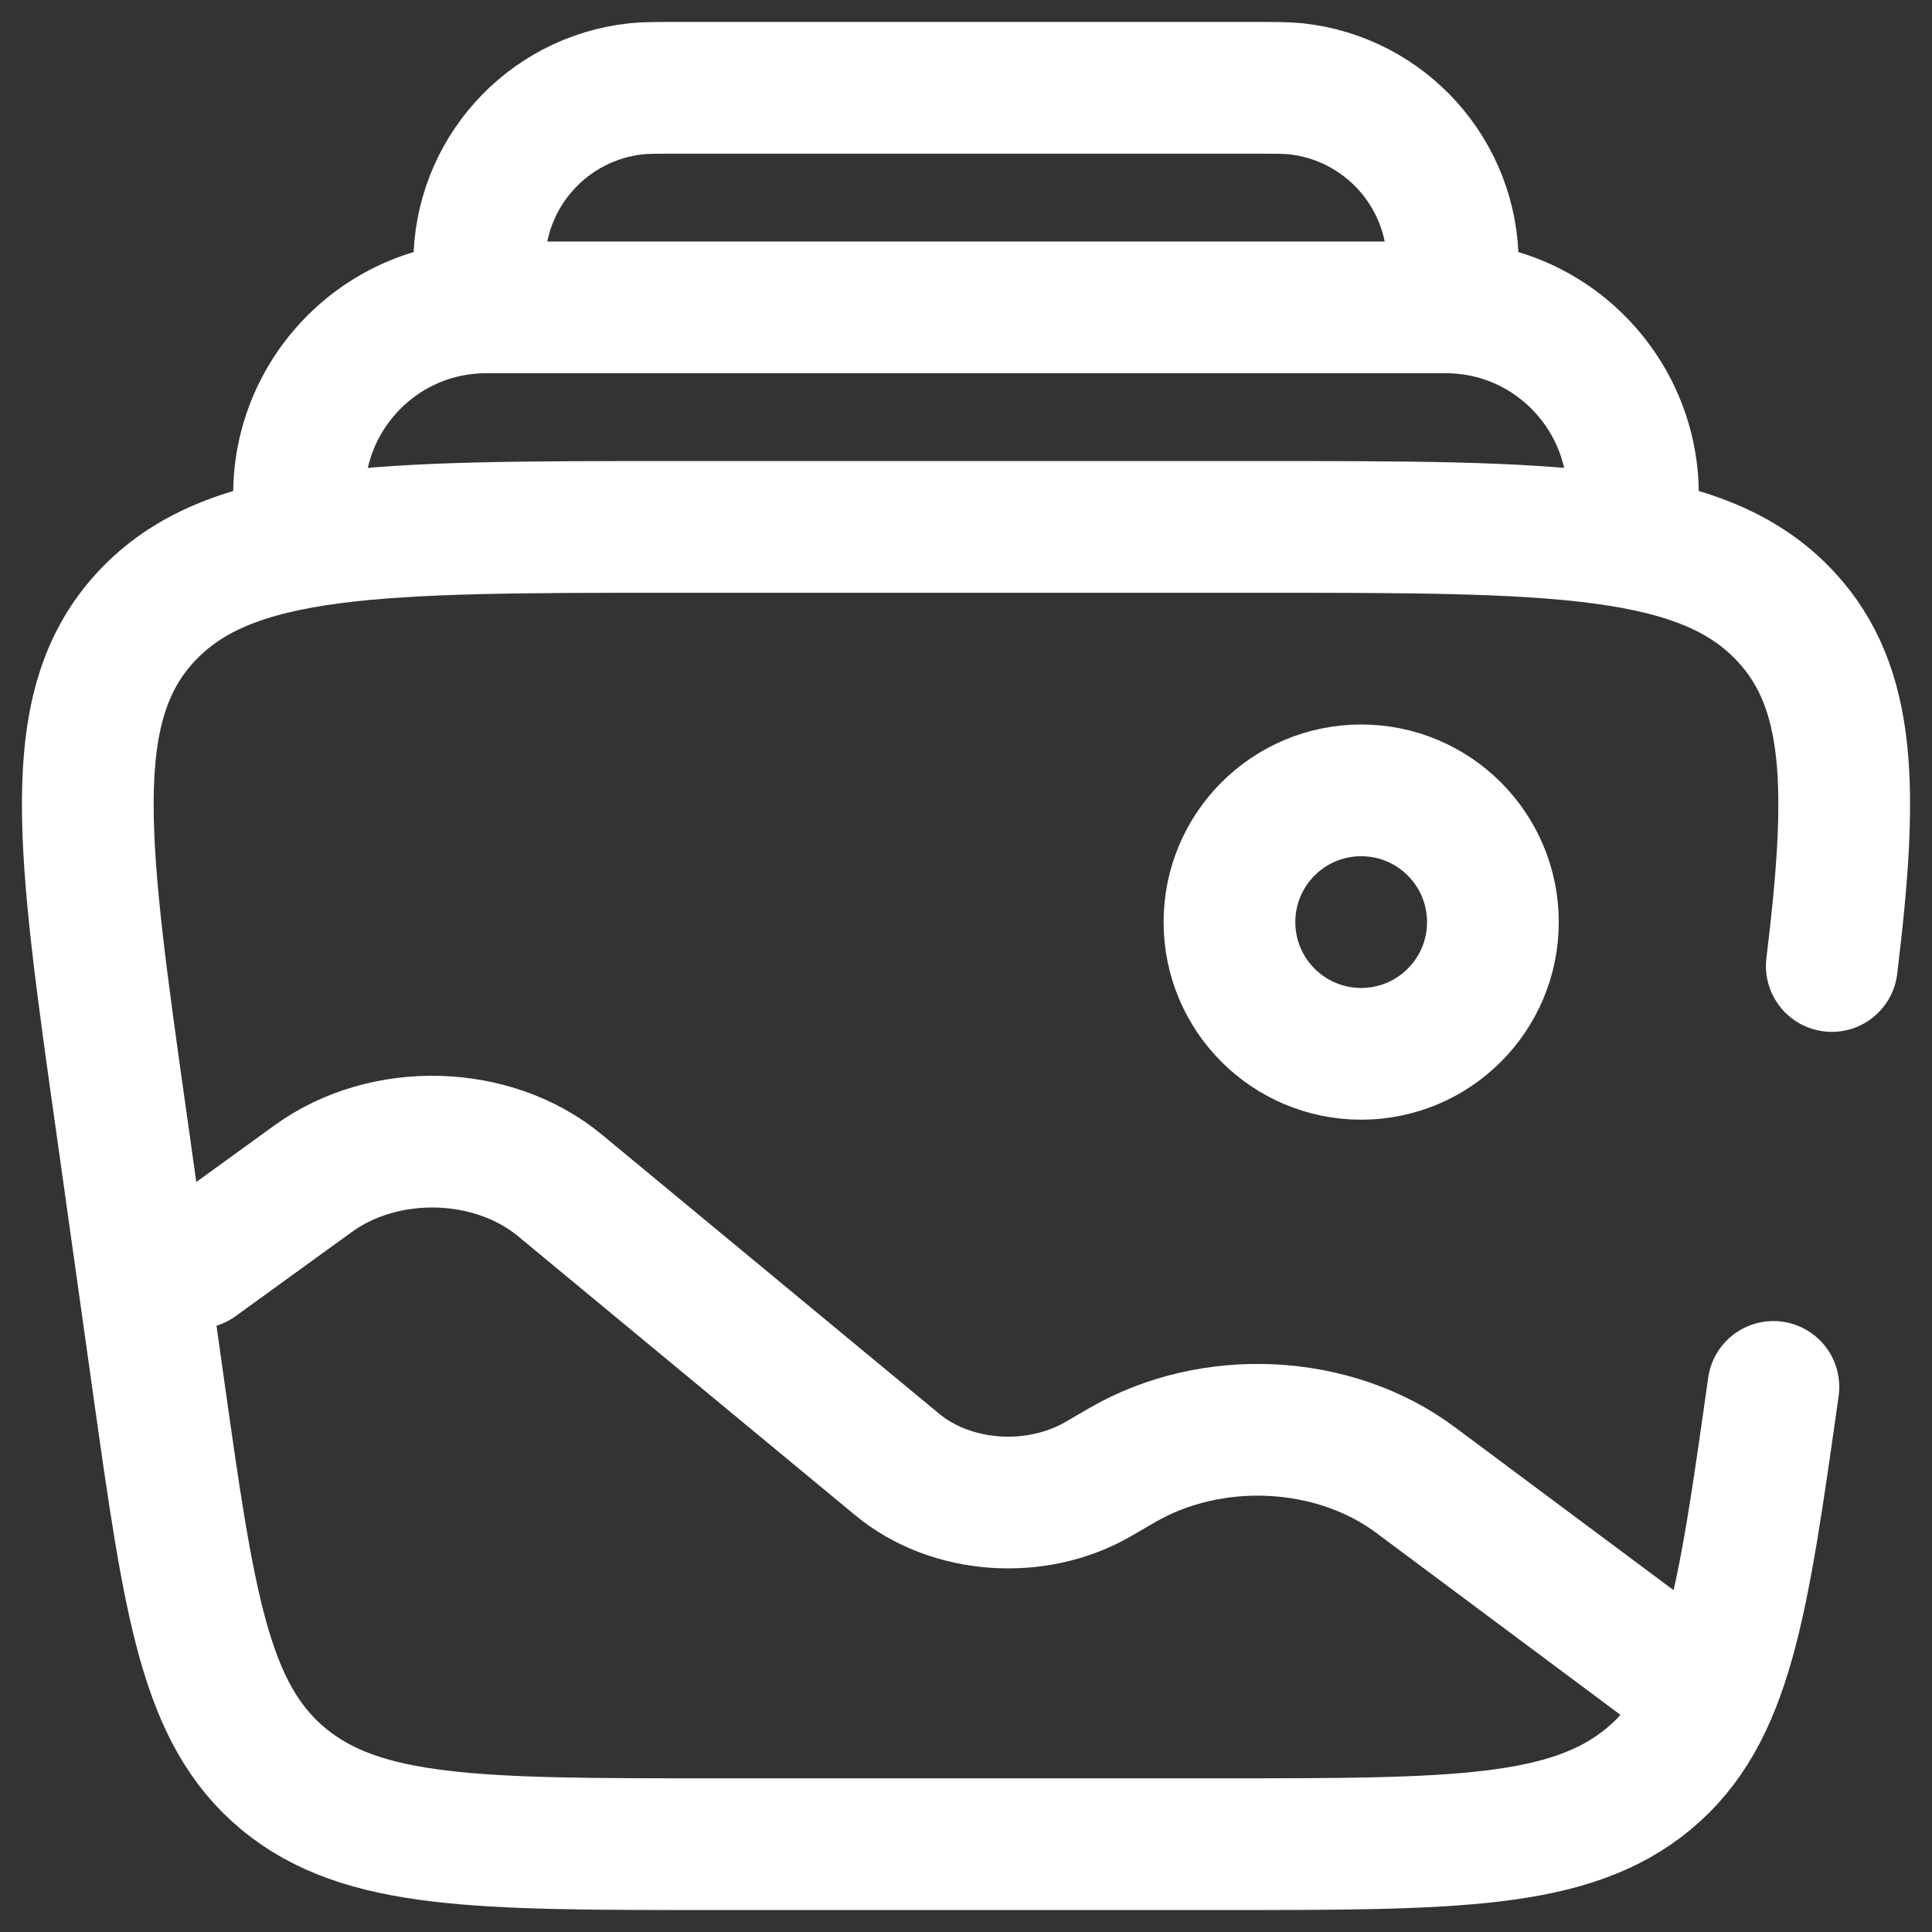
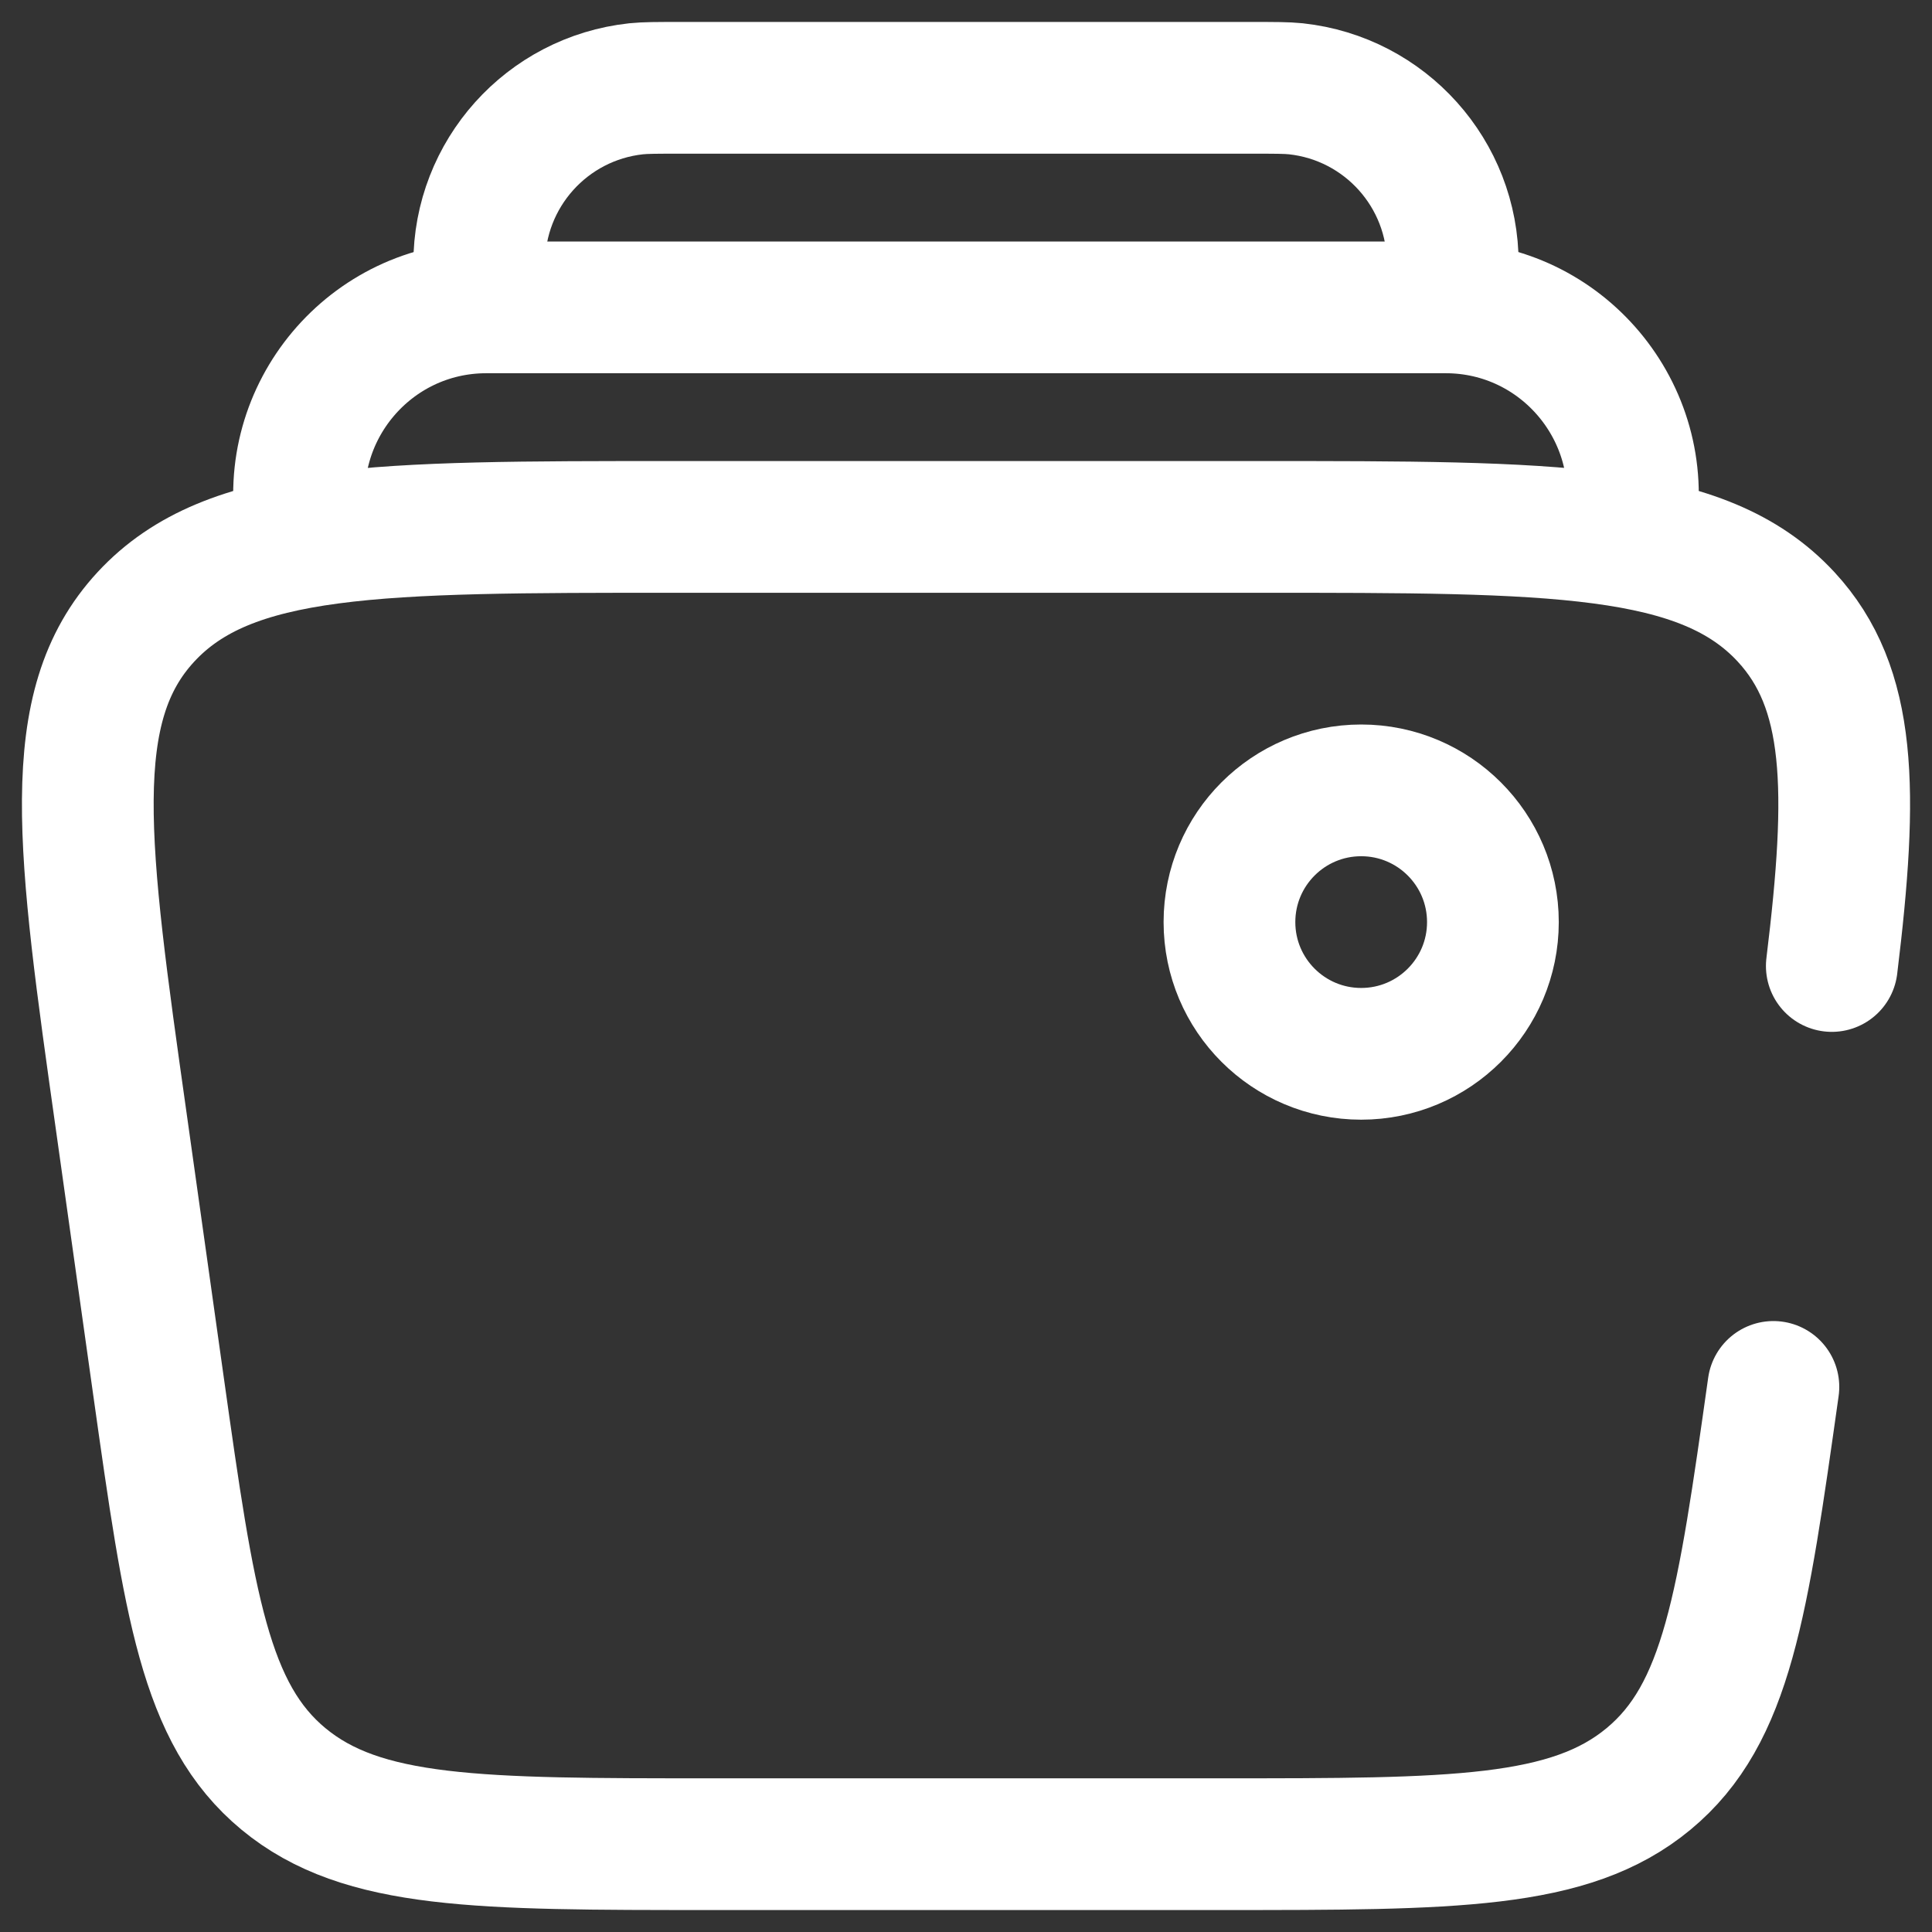
<svg xmlns="http://www.w3.org/2000/svg" width="22" height="22" viewBox="0 0 22 22" fill="none">
  <rect x="0" y="0" width="22" height="22" fill="#333333" stroke="none" />
  <path d="M20.194 15.793C19.844 18.274 19.669 19.514 18.772 20.257C17.875 21 16.551 21 13.905 21H8.095C5.449 21 4.126 21 3.228 20.257C2.331 19.514 2.156 18.274 1.806 15.793L1.384 12.793C0.937 9.629 0.714 8.048 1.662 7.024C2.61 6 4.298 6 7.672 6H14.328C17.702 6 19.39 6 20.338 7.024C21.087 7.833 21.105 8.99 20.859 11" stroke="white" stroke-width="1.5" stroke-linecap="round" />
  <path d="M18.562 6C18.79 4.695 17.786 3.5 16.462 3.5H5.538C4.213 3.5 3.209 4.695 3.438 6" stroke="white" stroke-width="1.5" />
  <path d="M16.5 3.5C16.528 3.241 16.543 3.111 16.543 3.004C16.545 1.981 15.774 1.121 14.756 1.011C14.65 1 14.519 1 14.259 1H7.741C7.48 1 7.35 1 7.244 1.011C6.226 1.121 5.455 1.981 5.457 3.004C5.457 3.111 5.471 3.241 5.5 3.5" stroke="white" stroke-width="1.5" />
  <circle cx="15.5" cy="10.5" r="1.5" stroke="white" stroke-width="1.5" />
-   <path d="M19 19L16.116 16.851C15.186 16.159 13.8 16.09 12.777 16.685L12.51 16.84C11.798 17.254 10.83 17.185 10.216 16.676L6.377 13.499C5.611 12.865 4.382 12.831 3.567 13.421L2.243 14.38" stroke="white" stroke-width="1.5" stroke-linecap="round" />
</svg>